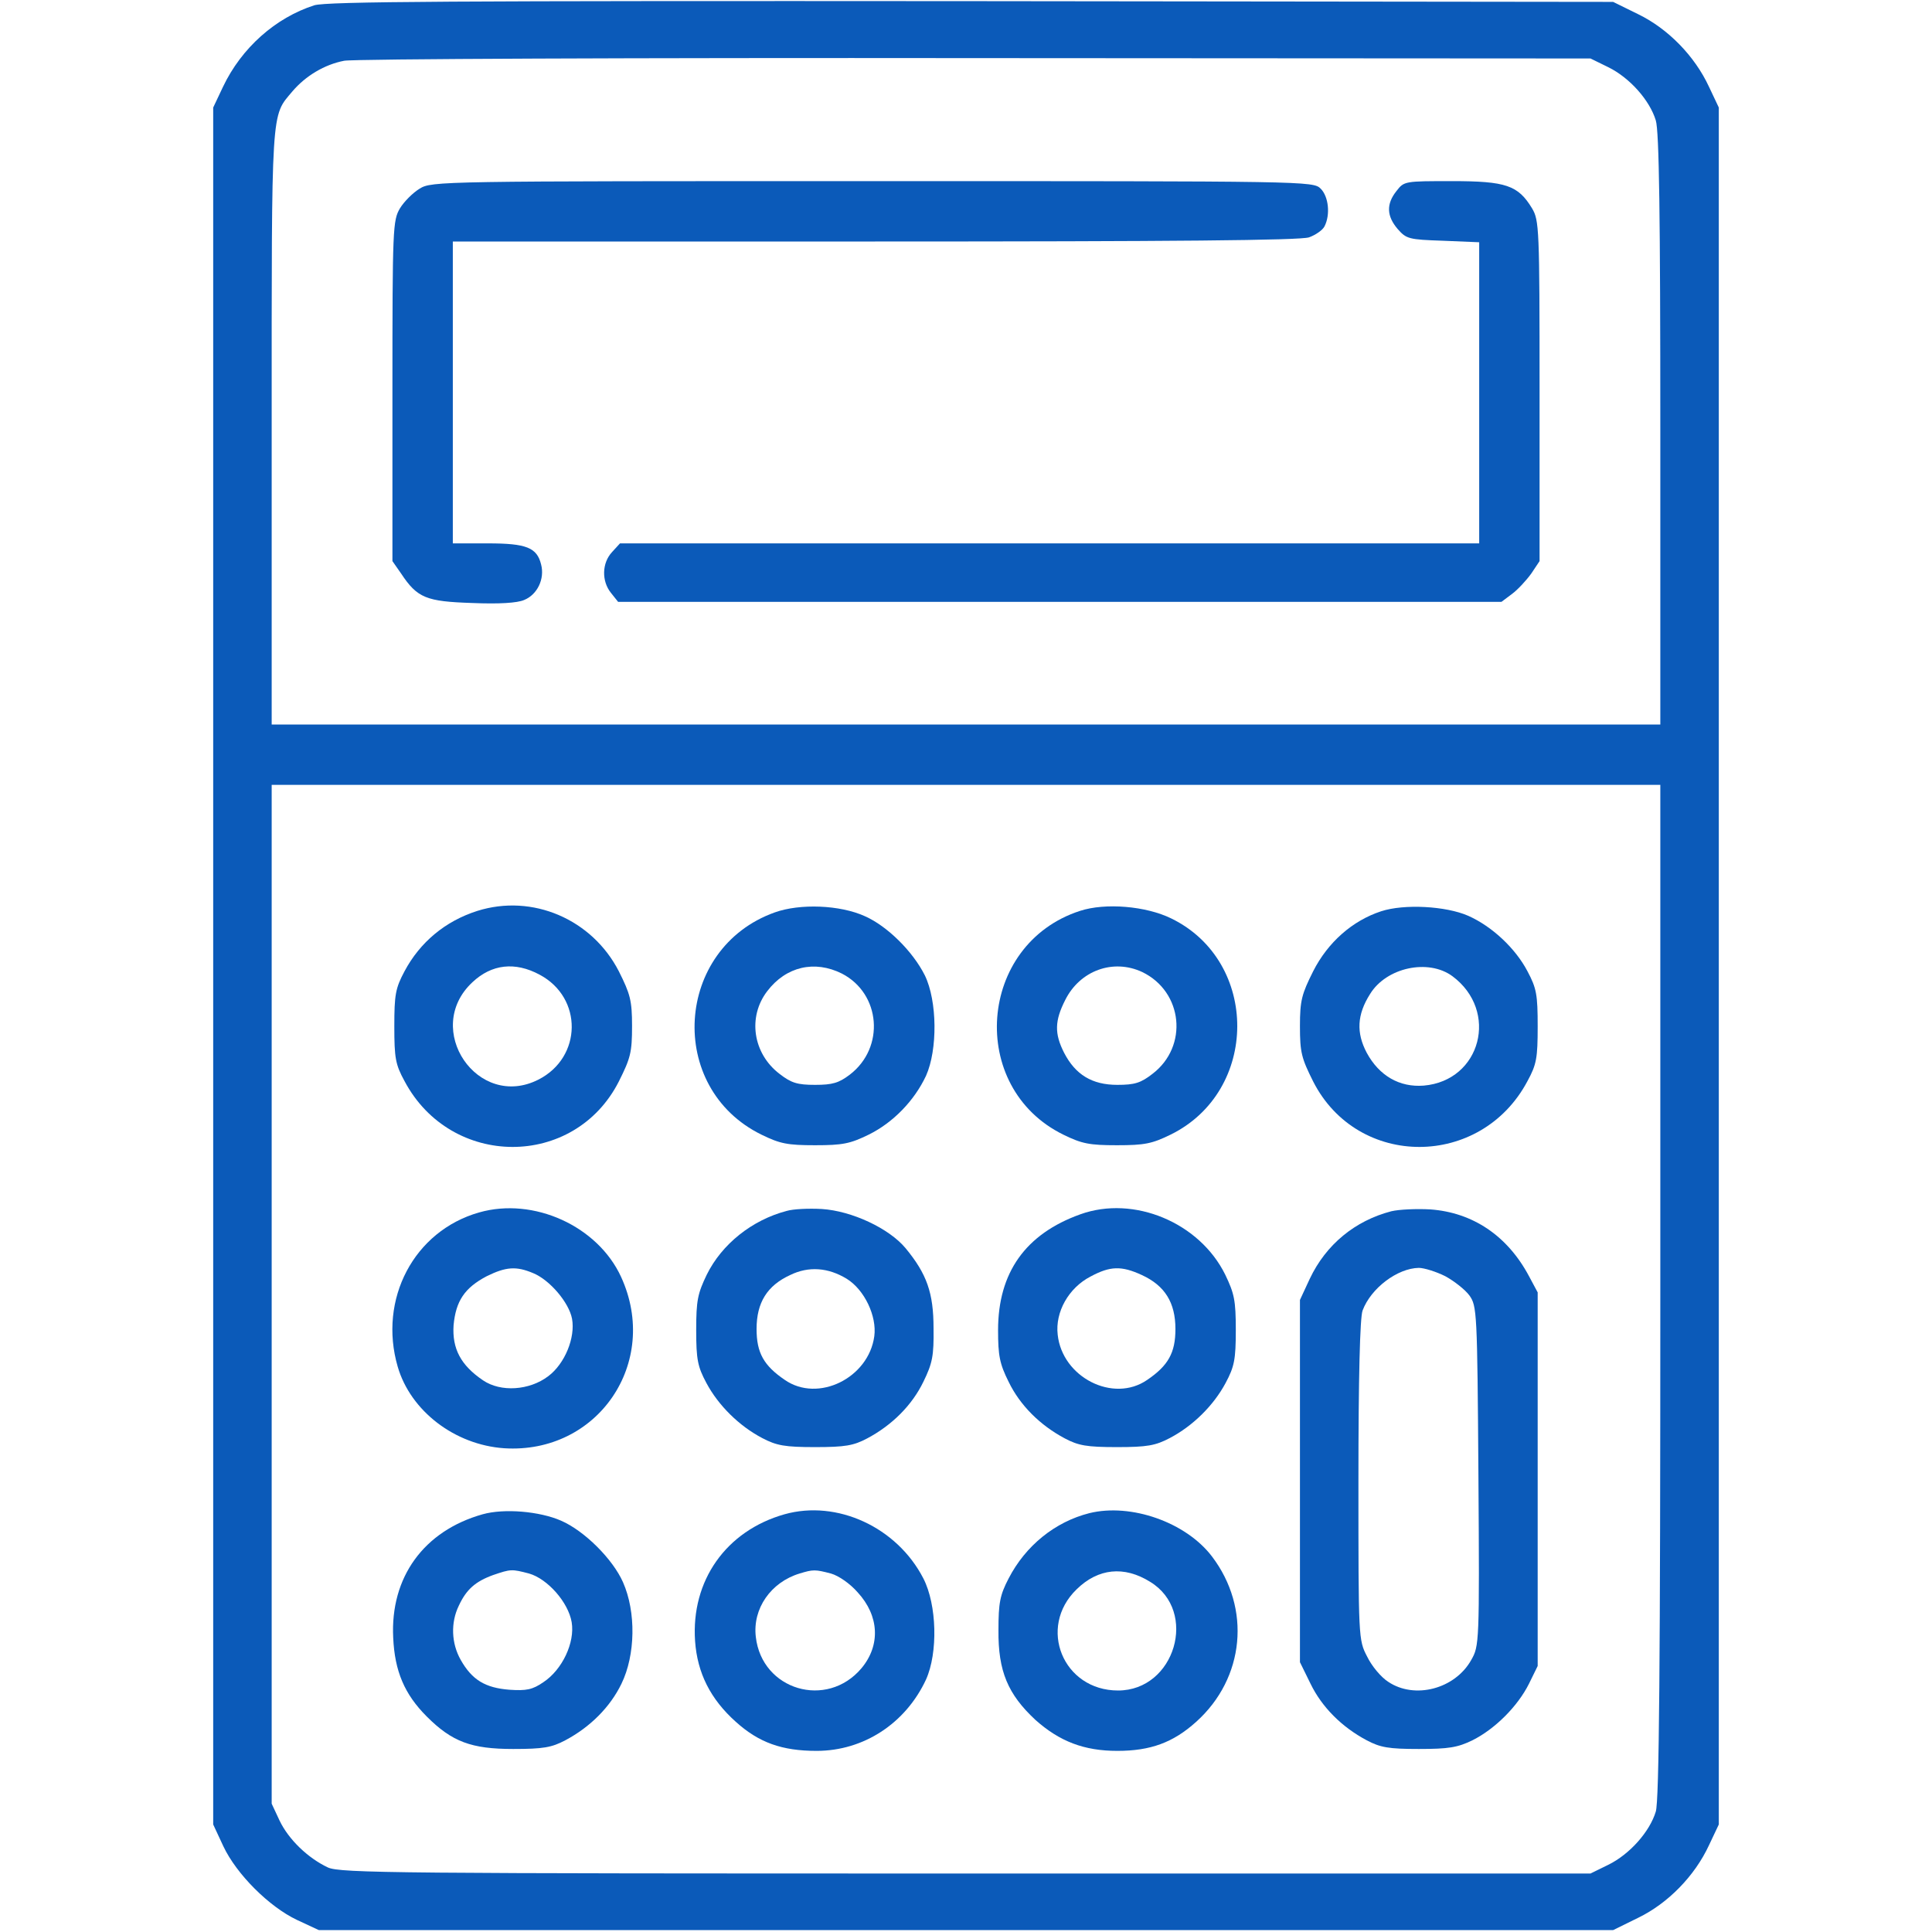
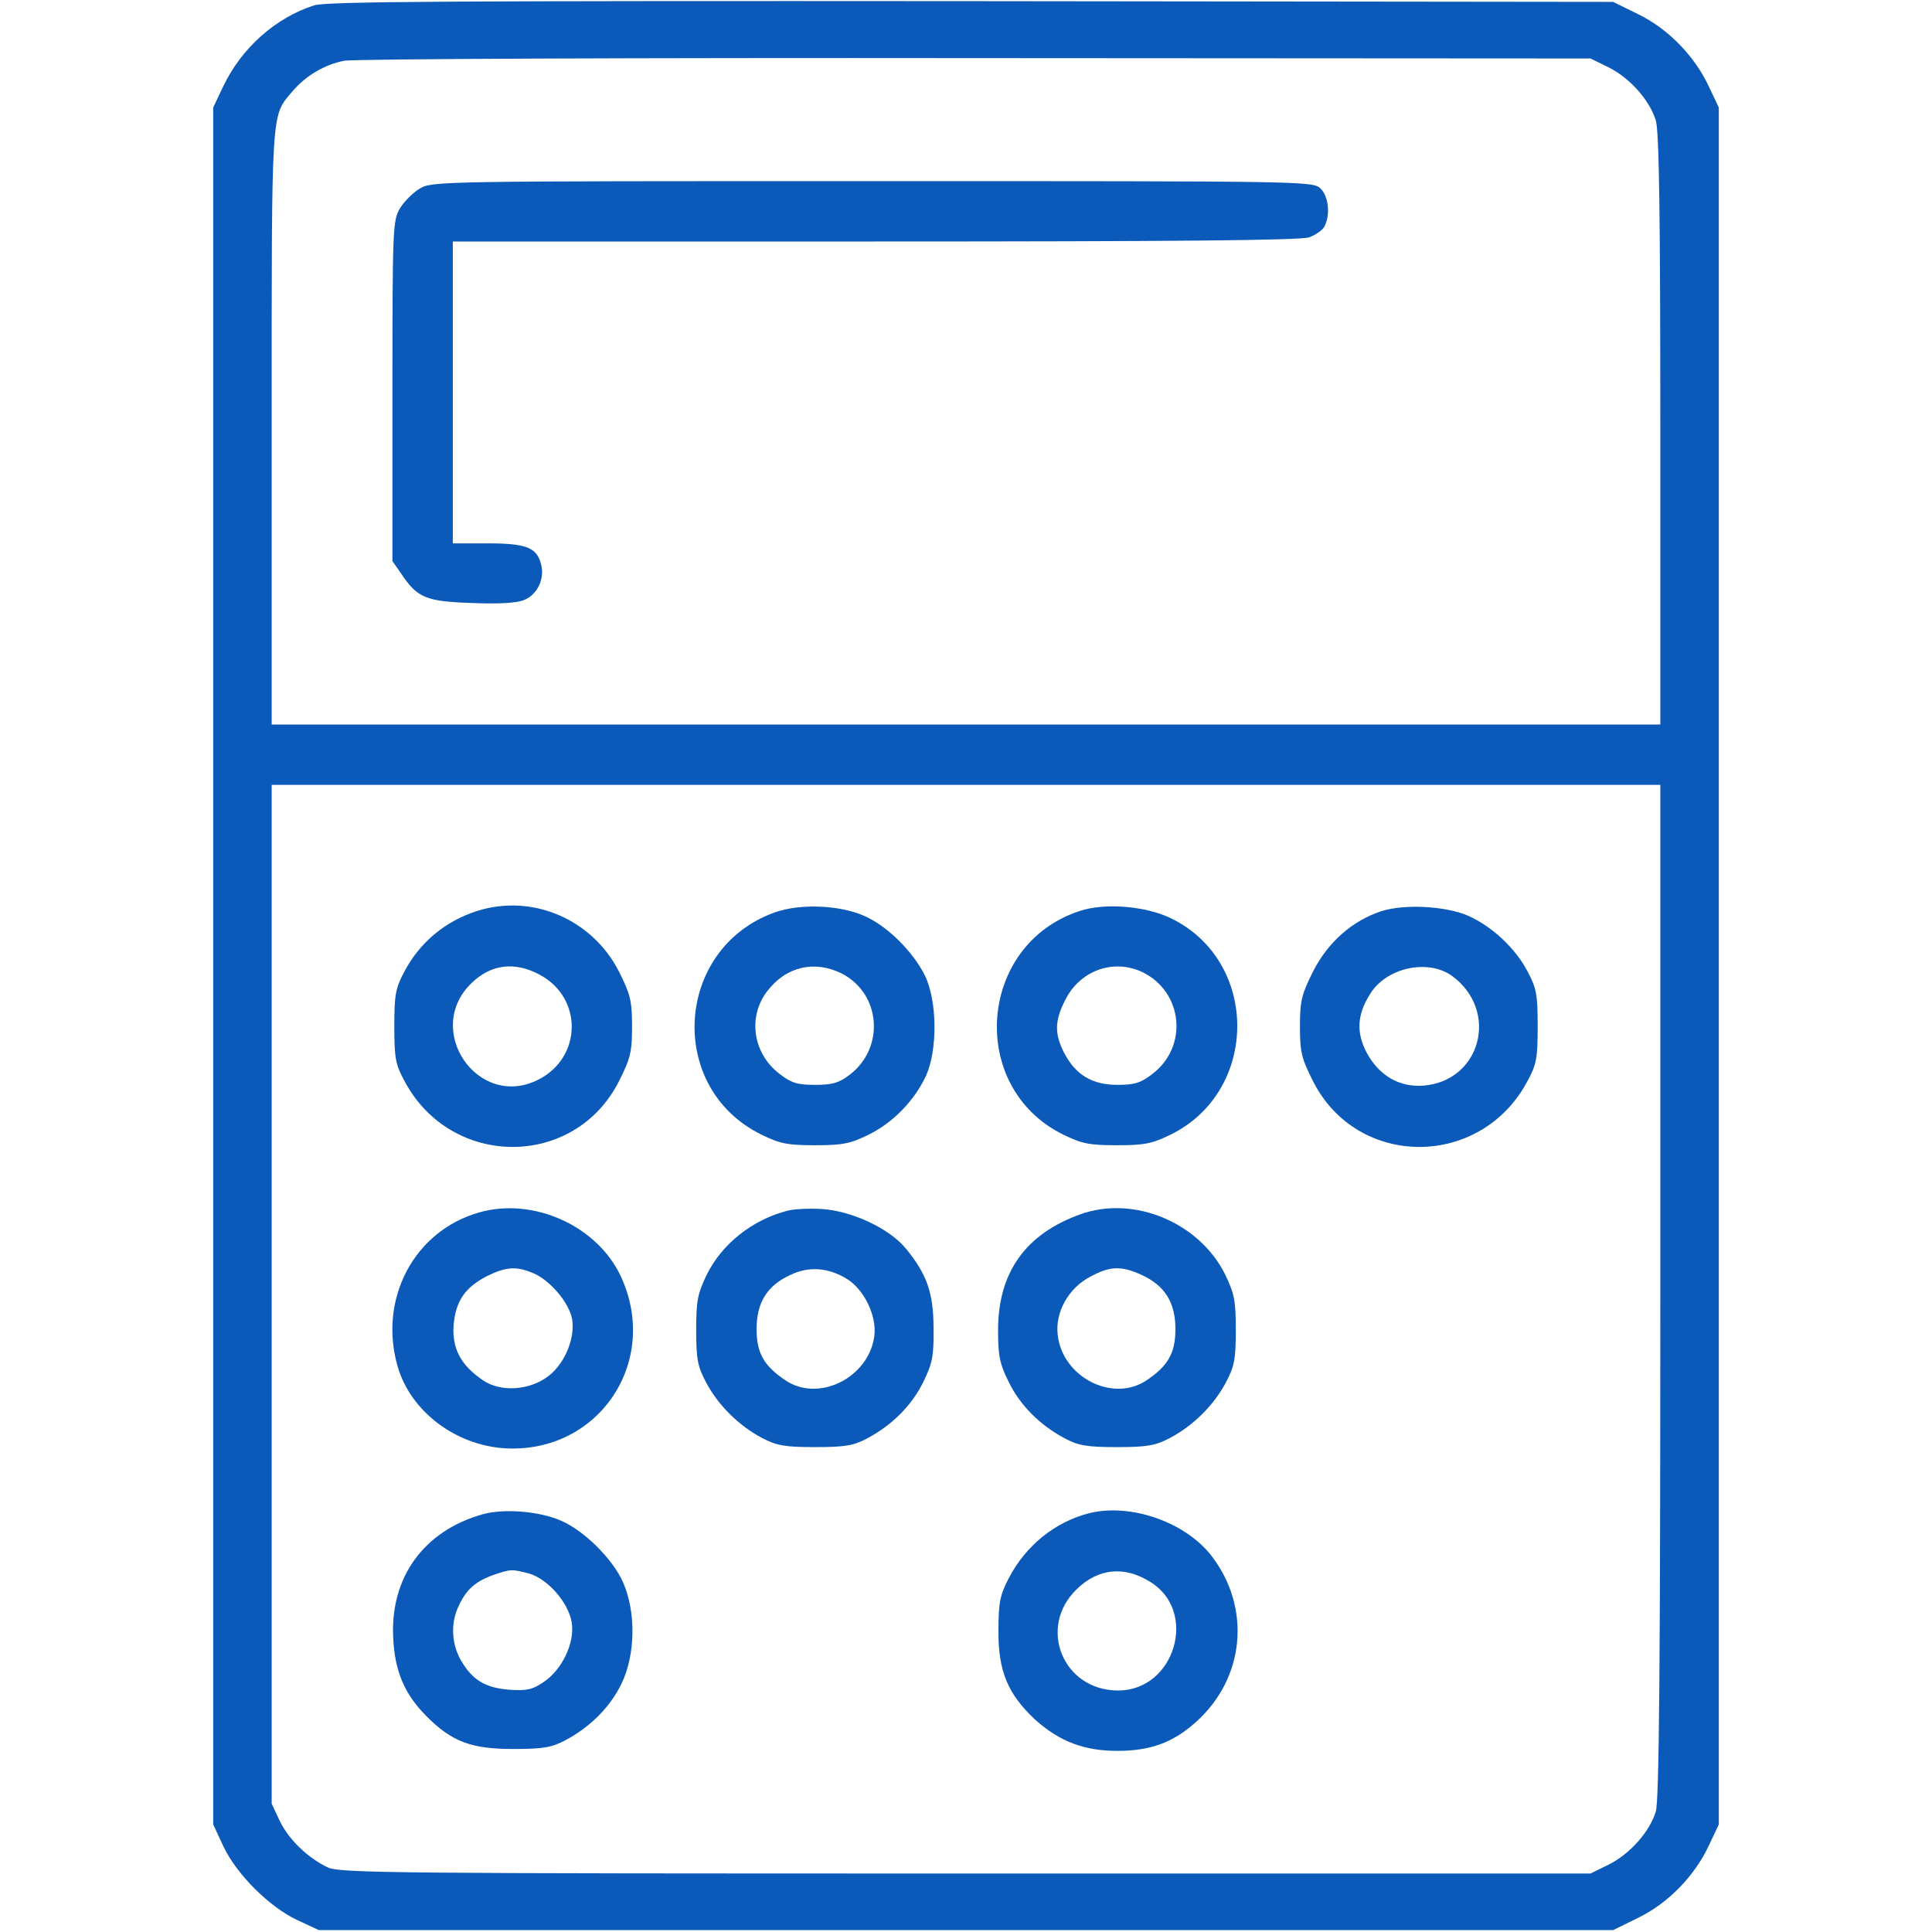
<svg xmlns="http://www.w3.org/2000/svg" width="100" height="100" viewBox="0 0 100 100" fill="none">
  <path d="M16.27 0.273C14.258 0.918 12.5 2.48 11.543 4.492L11.035 5.566V50V94.434L11.562 95.566C12.246 97.012 13.926 98.691 15.371 99.375L16.504 99.902H50H83.496L84.805 99.258C86.328 98.516 87.715 97.109 88.457 95.508L88.965 94.434V50V5.566L88.457 4.492C87.715 2.891 86.328 1.484 84.805 0.742L83.496 0.098L50.293 0.059C23.223 0.039 16.934 0.078 16.27 0.273ZM83.242 3.477C84.356 4.023 85.391 5.195 85.703 6.23C85.879 6.777 85.938 11.23 85.938 22.246V37.5H50H14.062V22.09C14.062 5.371 14.023 6.055 15.137 4.727C15.82 3.926 16.797 3.34 17.812 3.145C18.281 3.047 32.988 2.988 50.488 3.008L82.324 3.027L83.242 3.477ZM85.938 66.816C85.938 86.133 85.879 93.223 85.703 93.769C85.391 94.805 84.356 95.977 83.242 96.523L82.324 96.973H50C20.586 96.973 17.617 96.953 16.973 96.66C15.938 96.172 14.941 95.215 14.473 94.238L14.062 93.359V66.992V40.625H50H85.938V66.816Z" fill="#0B5AB9" />
  <path d="M21.719 9.766C21.367 9.981 20.918 10.43 20.703 10.781C20.332 11.406 20.312 11.797 20.312 20.235V29.043L20.762 29.688C21.602 30.957 22.07 31.133 24.434 31.211C25.82 31.27 26.777 31.211 27.129 31.055C27.812 30.781 28.203 29.961 28.008 29.219C27.793 28.34 27.246 28.125 25.254 28.125H23.438V20.313V12.5H45.293C60.723 12.5 67.305 12.442 67.754 12.285C68.086 12.168 68.457 11.914 68.555 11.719C68.867 11.114 68.769 10.176 68.359 9.766C67.969 9.375 67.715 9.375 45.176 9.375C22.754 9.375 22.344 9.375 21.719 9.766Z" fill="#0B5AB9" />
-   <path d="M72.285 9.883C71.738 10.566 71.777 11.191 72.344 11.855C72.793 12.363 72.91 12.402 74.688 12.461L76.563 12.539V20.332V28.125H54.336H32.09L31.68 28.574C31.152 29.141 31.133 30.078 31.621 30.684L31.992 31.152H54.844H77.715L78.262 30.742C78.555 30.527 79.004 30.039 79.258 29.688L79.688 29.043V20.234C79.688 11.797 79.668 11.406 79.297 10.781C78.574 9.59 77.949 9.375 75.156 9.375C72.715 9.375 72.676 9.375 72.285 9.883Z" fill="#0B5AB9" />
  <path d="M24.707 47.148C23.047 47.676 21.738 48.77 20.938 50.273C20.469 51.152 20.41 51.484 20.41 53.125C20.41 54.766 20.469 55.098 20.938 55.957C23.34 60.488 29.727 60.508 32.031 55.977C32.637 54.766 32.715 54.473 32.715 53.105C32.715 51.777 32.617 51.445 32.031 50.273C30.645 47.578 27.559 46.25 24.707 47.148ZM27.93 50.449C30.176 51.641 30.137 54.727 27.871 55.879C24.727 57.48 21.855 53.262 24.453 50.84C25.449 49.902 26.66 49.766 27.93 50.449Z" fill="#0B5AB9" />
  <path d="M40.098 47.227C34.922 49.082 34.473 56.309 39.414 58.73C40.371 59.199 40.762 59.277 42.188 59.277C43.613 59.277 44.004 59.199 44.961 58.73C46.231 58.105 47.324 56.973 47.93 55.684C48.535 54.336 48.516 51.816 47.871 50.488C47.246 49.238 45.918 47.93 44.766 47.422C43.477 46.836 41.406 46.758 40.098 47.227ZM43.574 50.391C45.586 51.426 45.821 54.219 43.984 55.625C43.418 56.055 43.086 56.152 42.188 56.152C41.27 56.152 40.957 56.055 40.352 55.586C38.965 54.531 38.692 52.637 39.707 51.309C40.684 50.02 42.168 49.688 43.574 50.391Z" fill="#0B5AB9" />
  <path d="M55.898 47.148C50.605 48.867 50.059 56.289 55.039 58.73C55.996 59.199 56.387 59.277 57.812 59.277C59.238 59.277 59.629 59.199 60.586 58.73C65.176 56.484 65.195 49.766 60.625 47.539C59.316 46.895 57.207 46.719 55.898 47.148ZM59.121 50.312C61.23 51.328 61.523 54.16 59.648 55.586C59.043 56.055 58.73 56.152 57.832 56.152C56.523 56.152 55.664 55.625 55.078 54.492C54.57 53.496 54.59 52.832 55.137 51.758C55.898 50.234 57.617 49.609 59.121 50.312Z" fill="#0B5AB9" />
  <path d="M71.484 47.168C70 47.656 68.731 48.77 67.969 50.273C67.383 51.445 67.285 51.777 67.285 53.105C67.285 54.473 67.363 54.766 67.969 55.977C70.273 60.508 76.66 60.488 79.062 55.957C79.531 55.098 79.59 54.766 79.59 53.125C79.59 51.484 79.531 51.152 79.062 50.273C78.438 49.082 77.227 47.949 75.996 47.402C74.844 46.895 72.676 46.777 71.484 47.168ZM75.176 50.527C77.598 52.324 76.66 55.938 73.691 56.191C72.441 56.289 71.387 55.684 70.742 54.492C70.195 53.457 70.234 52.52 70.918 51.445C71.758 50.078 73.926 49.609 75.176 50.527Z" fill="#0B5AB9" />
  <path d="M24.805 62.754C21.426 63.711 19.57 67.246 20.586 70.742C21.25 73.027 23.535 74.785 26.094 74.961C30.938 75.273 34.18 70.527 32.148 66.094C30.938 63.457 27.617 61.953 24.805 62.754ZM27.598 65.898C28.457 66.25 29.453 67.422 29.609 68.262C29.785 69.238 29.238 70.586 28.379 71.231C27.402 71.973 25.918 72.07 25 71.445C23.848 70.664 23.398 69.805 23.477 68.594C23.594 67.344 24.043 66.66 25.195 66.055C26.192 65.566 26.719 65.527 27.598 65.898Z" fill="#0B5AB9" />
  <path d="M40.723 62.676C38.926 63.145 37.363 64.394 36.582 65.977C36.113 66.953 36.035 67.305 36.035 68.848C36.035 70.371 36.113 70.742 36.562 71.582C37.188 72.754 38.262 73.809 39.453 74.434C40.195 74.824 40.625 74.902 42.188 74.902C43.75 74.902 44.18 74.824 44.883 74.453C46.172 73.769 47.207 72.734 47.793 71.523C48.262 70.566 48.34 70.176 48.32 68.75C48.32 66.914 47.969 65.938 46.875 64.609C46.016 63.574 44.082 62.676 42.539 62.578C41.855 62.539 41.055 62.578 40.723 62.676ZM43.828 66.191C44.746 66.758 45.391 68.125 45.254 69.16C44.961 71.328 42.344 72.617 40.625 71.426C39.531 70.684 39.16 70.019 39.16 68.789C39.16 67.422 39.707 66.543 40.898 65.996C41.855 65.527 42.871 65.606 43.828 66.191Z" fill="#0B5AB9" />
  <path d="M55.918 62.852C53.086 63.867 51.66 65.859 51.66 68.848C51.66 70.156 51.738 70.586 52.207 71.523C52.793 72.734 53.828 73.769 55.117 74.453C55.82 74.824 56.25 74.902 57.812 74.902C59.375 74.902 59.805 74.824 60.547 74.434C61.738 73.809 62.812 72.754 63.438 71.582C63.887 70.742 63.965 70.371 63.965 68.848C63.965 67.305 63.887 66.953 63.418 65.977C62.09 63.281 58.691 61.855 55.918 62.852ZM59.102 65.996C60.293 66.543 60.84 67.422 60.84 68.789C60.84 70.019 60.469 70.684 59.375 71.426C57.617 72.637 54.98 71.289 54.746 69.082C54.609 67.91 55.312 66.66 56.445 66.074C57.461 65.527 58.047 65.508 59.102 65.996Z" fill="#0B5AB9" />
-   <path d="M72.012 62.695C70.137 63.184 68.633 64.414 67.793 66.191L67.285 67.285V76.66V86.035L67.832 87.148C68.418 88.359 69.453 89.394 70.742 90.078C71.445 90.449 71.875 90.527 73.438 90.527C74.981 90.527 75.449 90.449 76.211 90.078C77.383 89.492 78.555 88.32 79.141 87.148L79.59 86.231V76.562V66.894L79.141 66.055C78.027 63.965 76.231 62.754 74.023 62.598C73.32 62.559 72.422 62.598 72.012 62.695ZM74.805 66.055C75.273 66.309 75.84 66.758 76.055 67.051C76.445 67.598 76.465 67.871 76.523 76.387C76.582 85.078 76.562 85.195 76.152 85.918C75.312 87.422 73.223 87.969 71.856 87.051C71.484 86.816 70.996 86.231 70.762 85.742C70.312 84.883 70.312 84.805 70.312 76.641C70.312 71.289 70.391 68.184 70.527 67.832C70.957 66.68 72.324 65.644 73.438 65.625C73.711 65.625 74.336 65.82 74.805 66.055Z" fill="#0B5AB9" />
  <path d="M24.98 78.379C21.933 79.238 20.195 81.641 20.352 84.766C20.43 86.504 20.937 87.695 22.09 88.848C23.398 90.156 24.395 90.527 26.562 90.527C28.125 90.527 28.555 90.449 29.258 90.078C30.547 89.394 31.582 88.359 32.168 87.148C32.891 85.664 32.93 83.438 32.246 81.894C31.719 80.703 30.254 79.238 29.043 78.711C27.93 78.223 26.094 78.066 24.98 78.379ZM27.383 81.445C28.34 81.719 29.414 82.93 29.59 83.965C29.766 85.019 29.102 86.426 28.125 87.07C27.558 87.461 27.246 87.519 26.367 87.461C25.117 87.363 24.433 86.953 23.848 85.918C23.359 85.059 23.32 83.984 23.75 83.106C24.141 82.266 24.609 81.856 25.527 81.523C26.445 81.211 26.484 81.211 27.383 81.445Z" fill="#0B5AB9" />
-   <path d="M40.605 78.379C37.578 79.238 35.762 81.816 35.977 84.941C36.094 86.602 36.777 87.949 38.086 89.121C39.277 90.195 40.469 90.625 42.266 90.625C44.707 90.625 46.875 89.199 47.93 86.934C48.555 85.547 48.496 83.066 47.793 81.699C46.426 79.043 43.32 77.617 40.605 78.379ZM43.008 81.445C43.418 81.562 44.004 81.973 44.395 82.422C45.508 83.633 45.586 85.156 44.59 86.348C42.793 88.477 39.434 87.481 39.121 84.727C38.945 83.262 39.902 81.894 41.387 81.445C42.09 81.231 42.188 81.231 43.008 81.445Z" fill="#0B5AB9" />
  <path d="M56.387 78.32C54.609 78.769 53.086 80 52.207 81.699C51.758 82.559 51.68 82.969 51.68 84.375C51.66 86.504 52.168 87.695 53.594 89.023C54.844 90.137 56.113 90.625 57.832 90.625C59.551 90.625 60.723 90.195 61.914 89.121C64.434 86.856 64.766 83.242 62.734 80.566C61.387 78.789 58.535 77.793 56.387 78.32ZM59.531 81.875C62.031 83.398 60.82 87.5 57.871 87.5C55.02 87.5 53.691 84.238 55.723 82.266C56.836 81.172 58.184 81.035 59.531 81.875Z" fill="#0B5AB9" />
</svg>